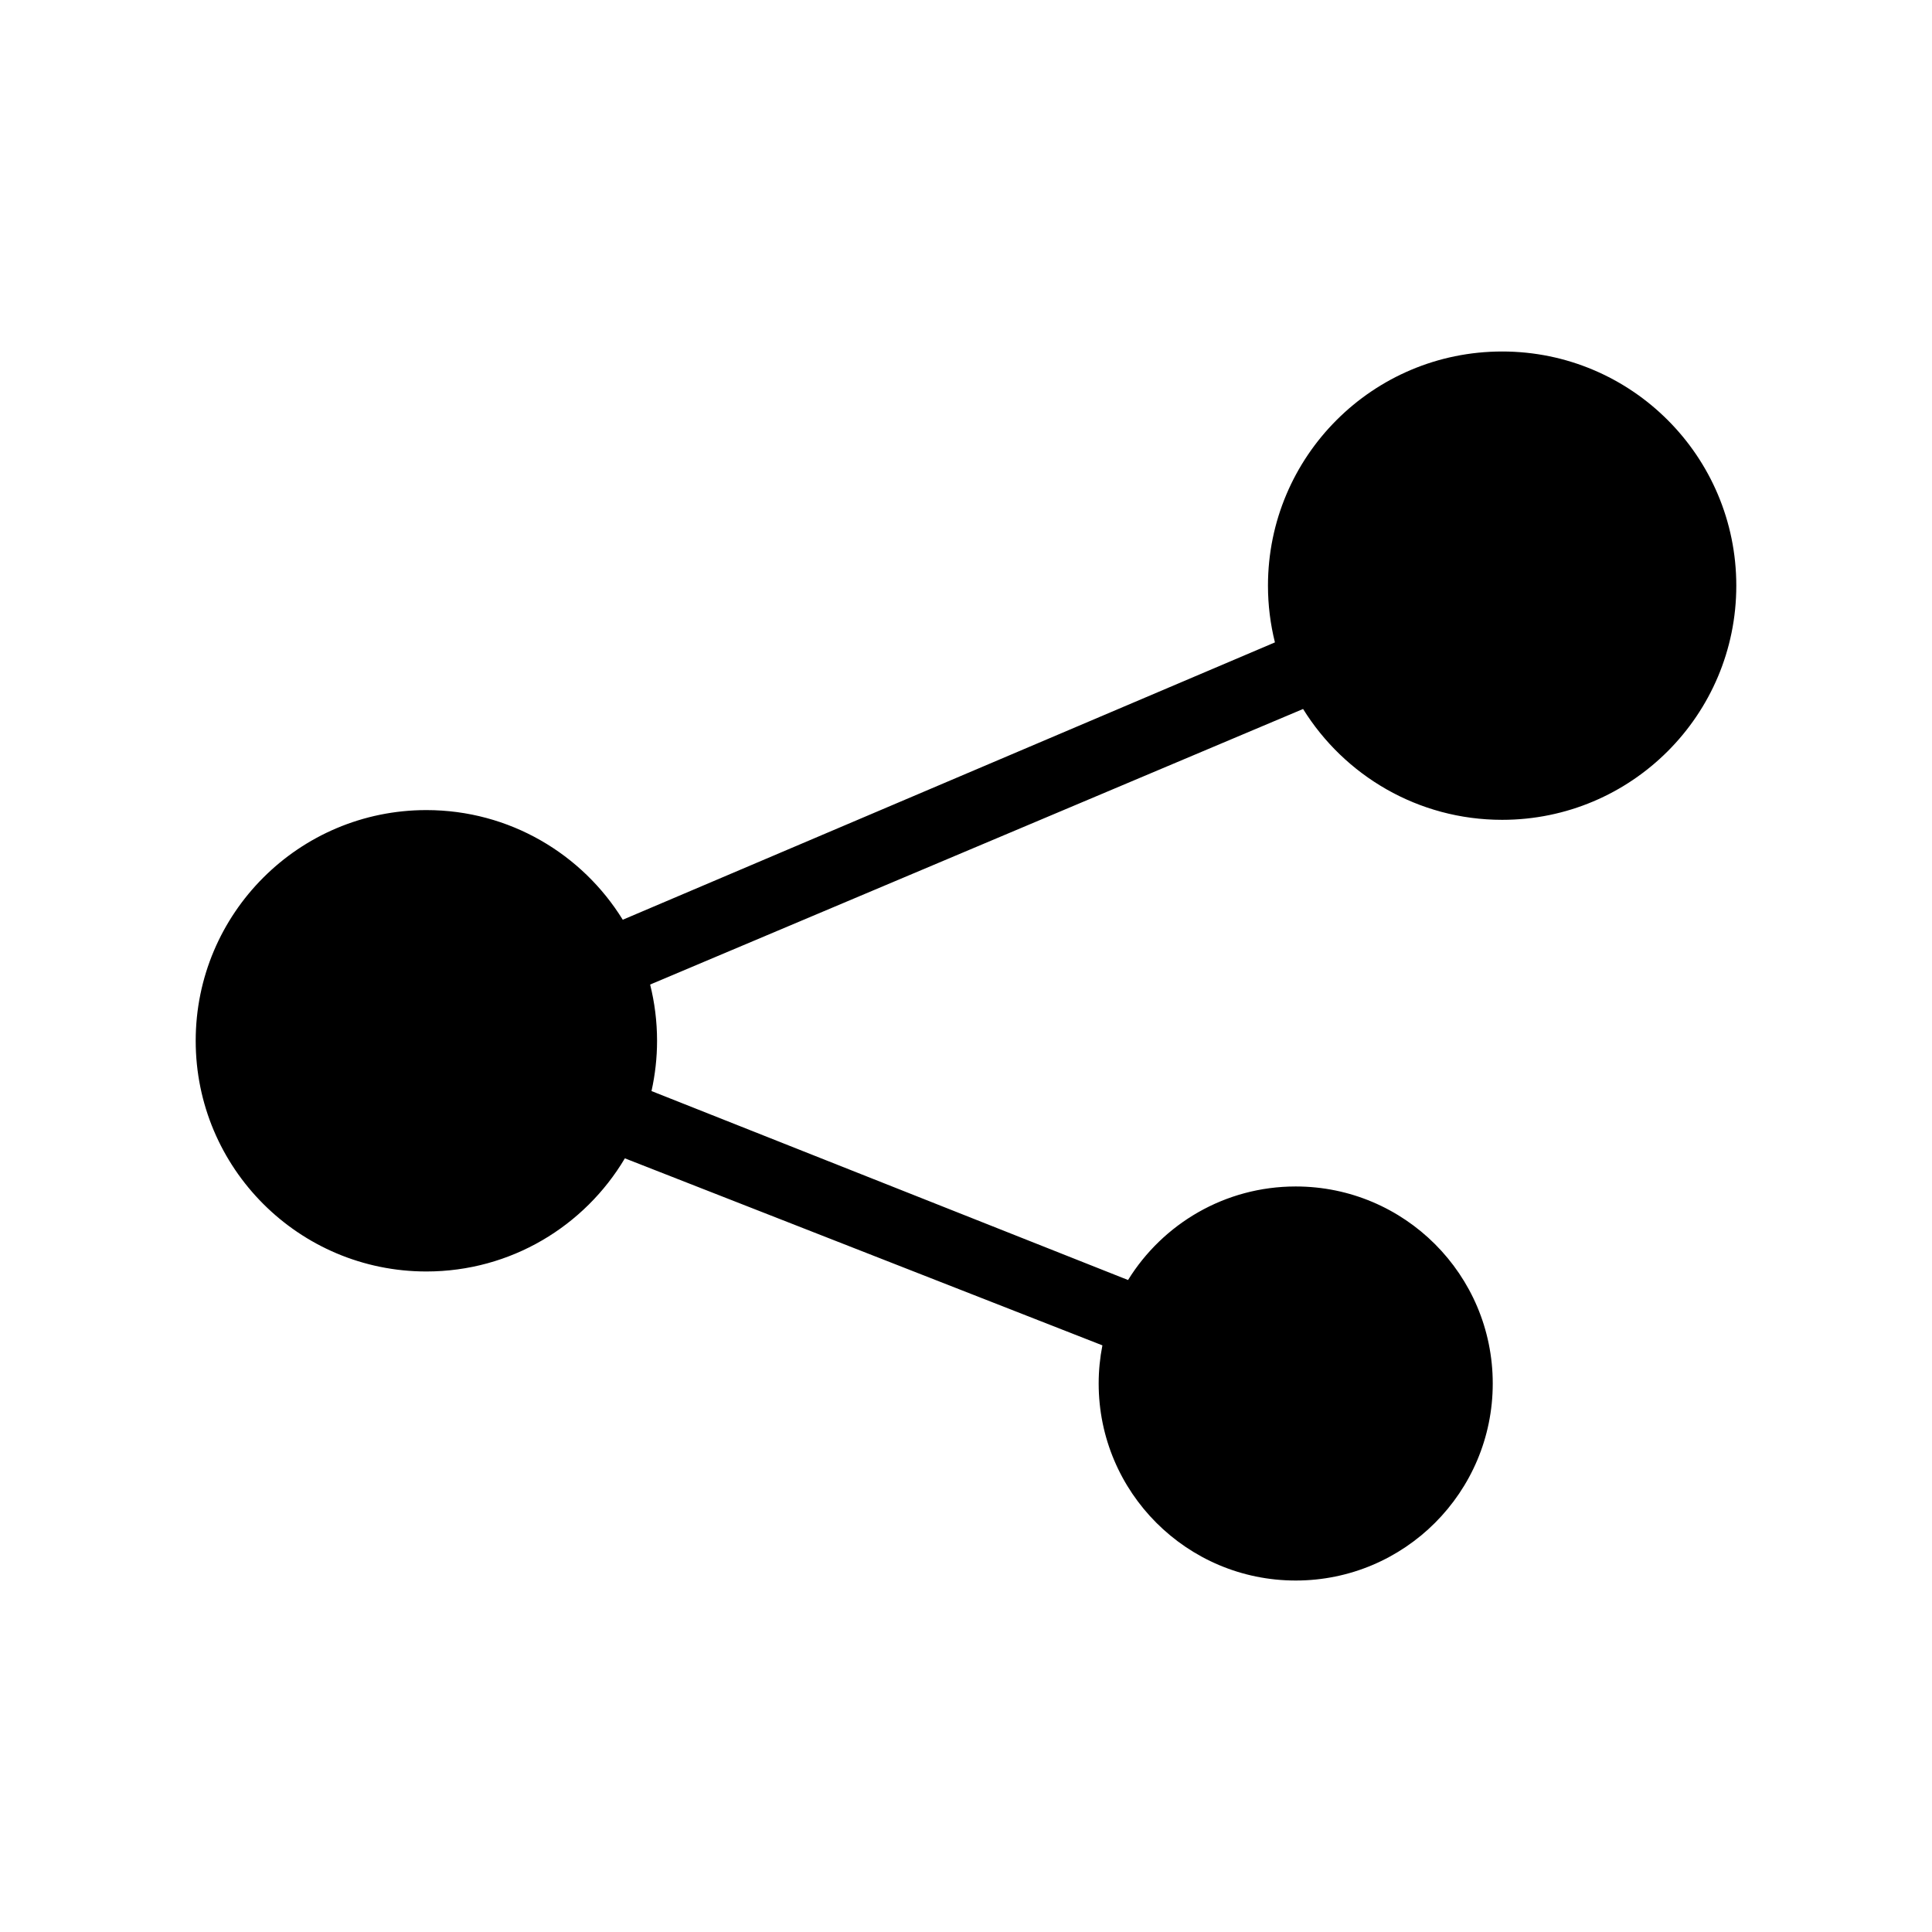
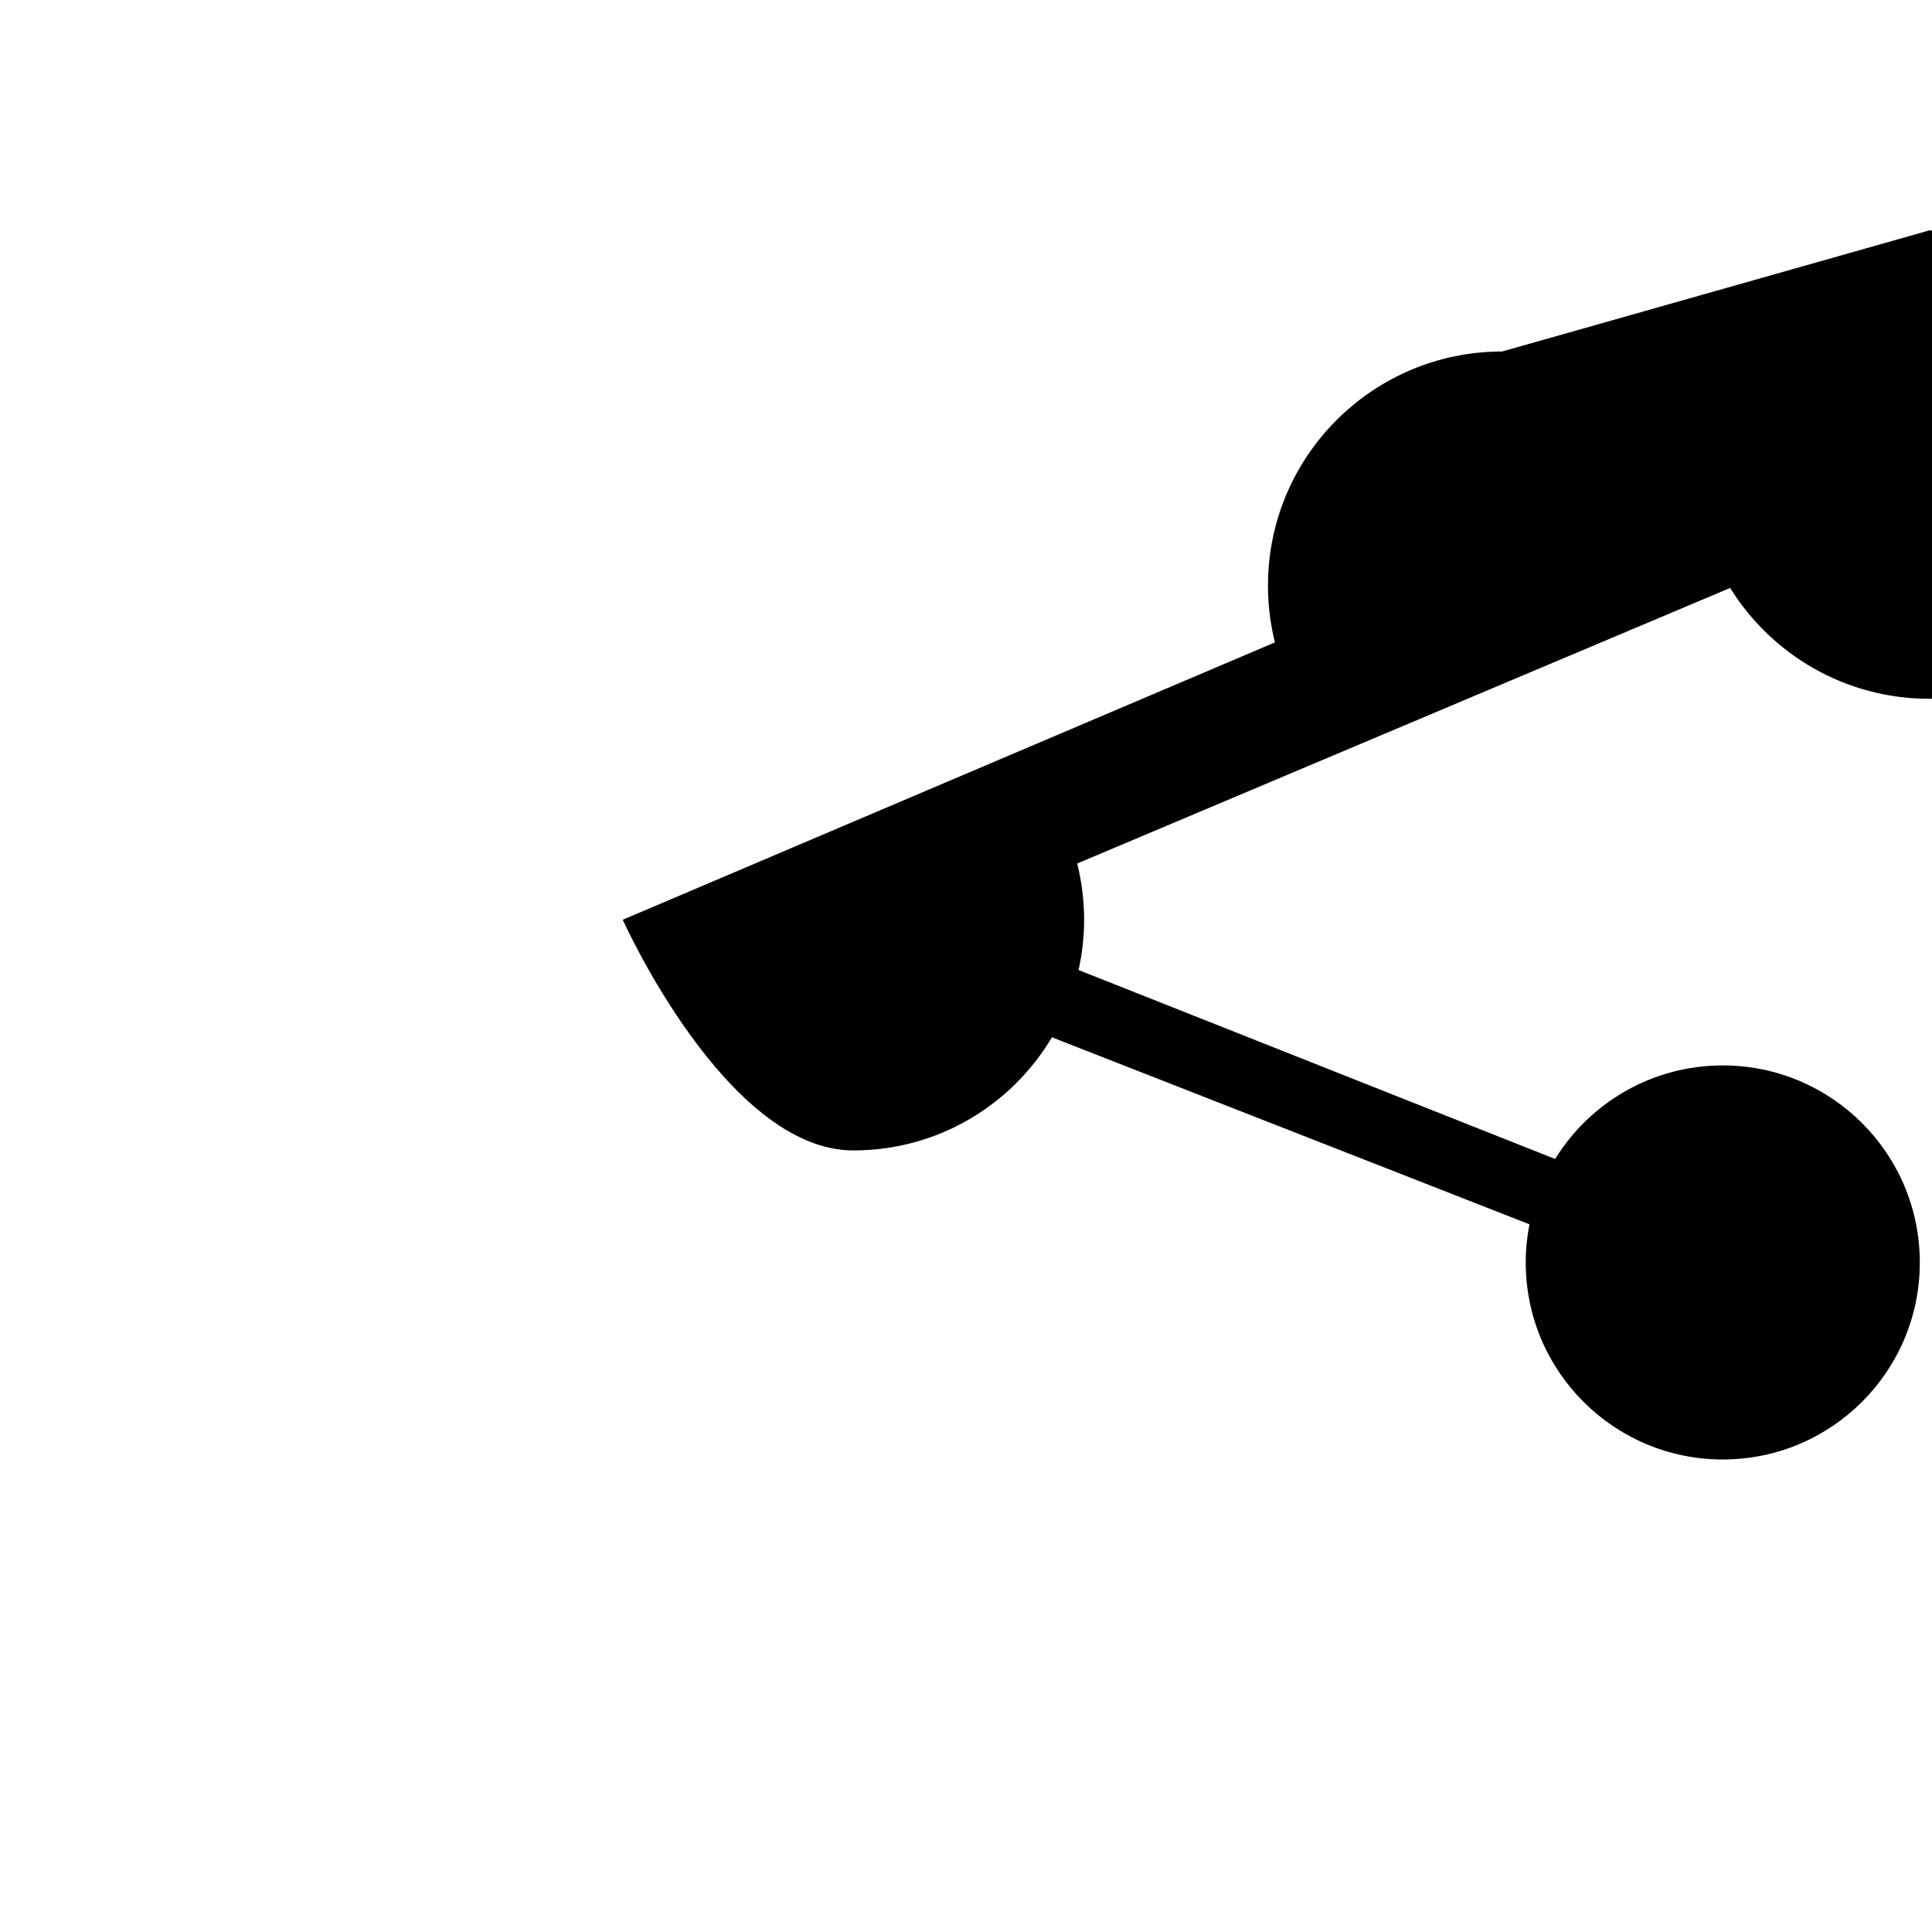
<svg xmlns="http://www.w3.org/2000/svg" fill="#000000" width="800px" height="800px" version="1.1" viewBox="144 144 512 512">
-   <path d="m542.08 237.15c-34.273 0-62.055 27.781-62.055 62.055 0 5.184 0.645 10.219 1.844 15.035l-172.83 73.5c-10.77-17.438-30.047-29.059-52.043-29.059-33.766 0-61.133 27.371-61.133 61.137s27.371 61.137 61.133 61.137c22.383 0 41.949-12.039 52.602-29.984l126.55 49.562c-0.641 3.269-0.988 6.648-0.988 10.109 0 28.836 23.379 52.215 52.215 52.215 28.836 0 52.219-23.379 52.219-52.215s-23.379-52.215-52.219-52.215c-18.773 0-35.227 9.914-44.43 24.789l-126.29-50.074c0.953-4.289 1.473-8.746 1.473-13.324 0-5.141-0.645-10.129-1.836-14.902l173.04-73.027c10.945 17.629 30.473 29.375 52.75 29.375 34.273 0 62.055-27.781 62.055-62.055 0-34.277-27.781-62.059-62.055-62.059z" />
+   <path d="m542.08 237.15c-34.273 0-62.055 27.781-62.055 62.055 0 5.184 0.645 10.219 1.844 15.035l-172.83 73.5s27.371 61.137 61.133 61.137c22.383 0 41.949-12.039 52.602-29.984l126.55 49.562c-0.641 3.269-0.988 6.648-0.988 10.109 0 28.836 23.379 52.215 52.215 52.215 28.836 0 52.219-23.379 52.219-52.215s-23.379-52.215-52.219-52.215c-18.773 0-35.227 9.914-44.43 24.789l-126.29-50.074c0.953-4.289 1.473-8.746 1.473-13.324 0-5.141-0.645-10.129-1.836-14.902l173.04-73.027c10.945 17.629 30.473 29.375 52.75 29.375 34.273 0 62.055-27.781 62.055-62.055 0-34.277-27.781-62.059-62.055-62.059z" />
</svg>